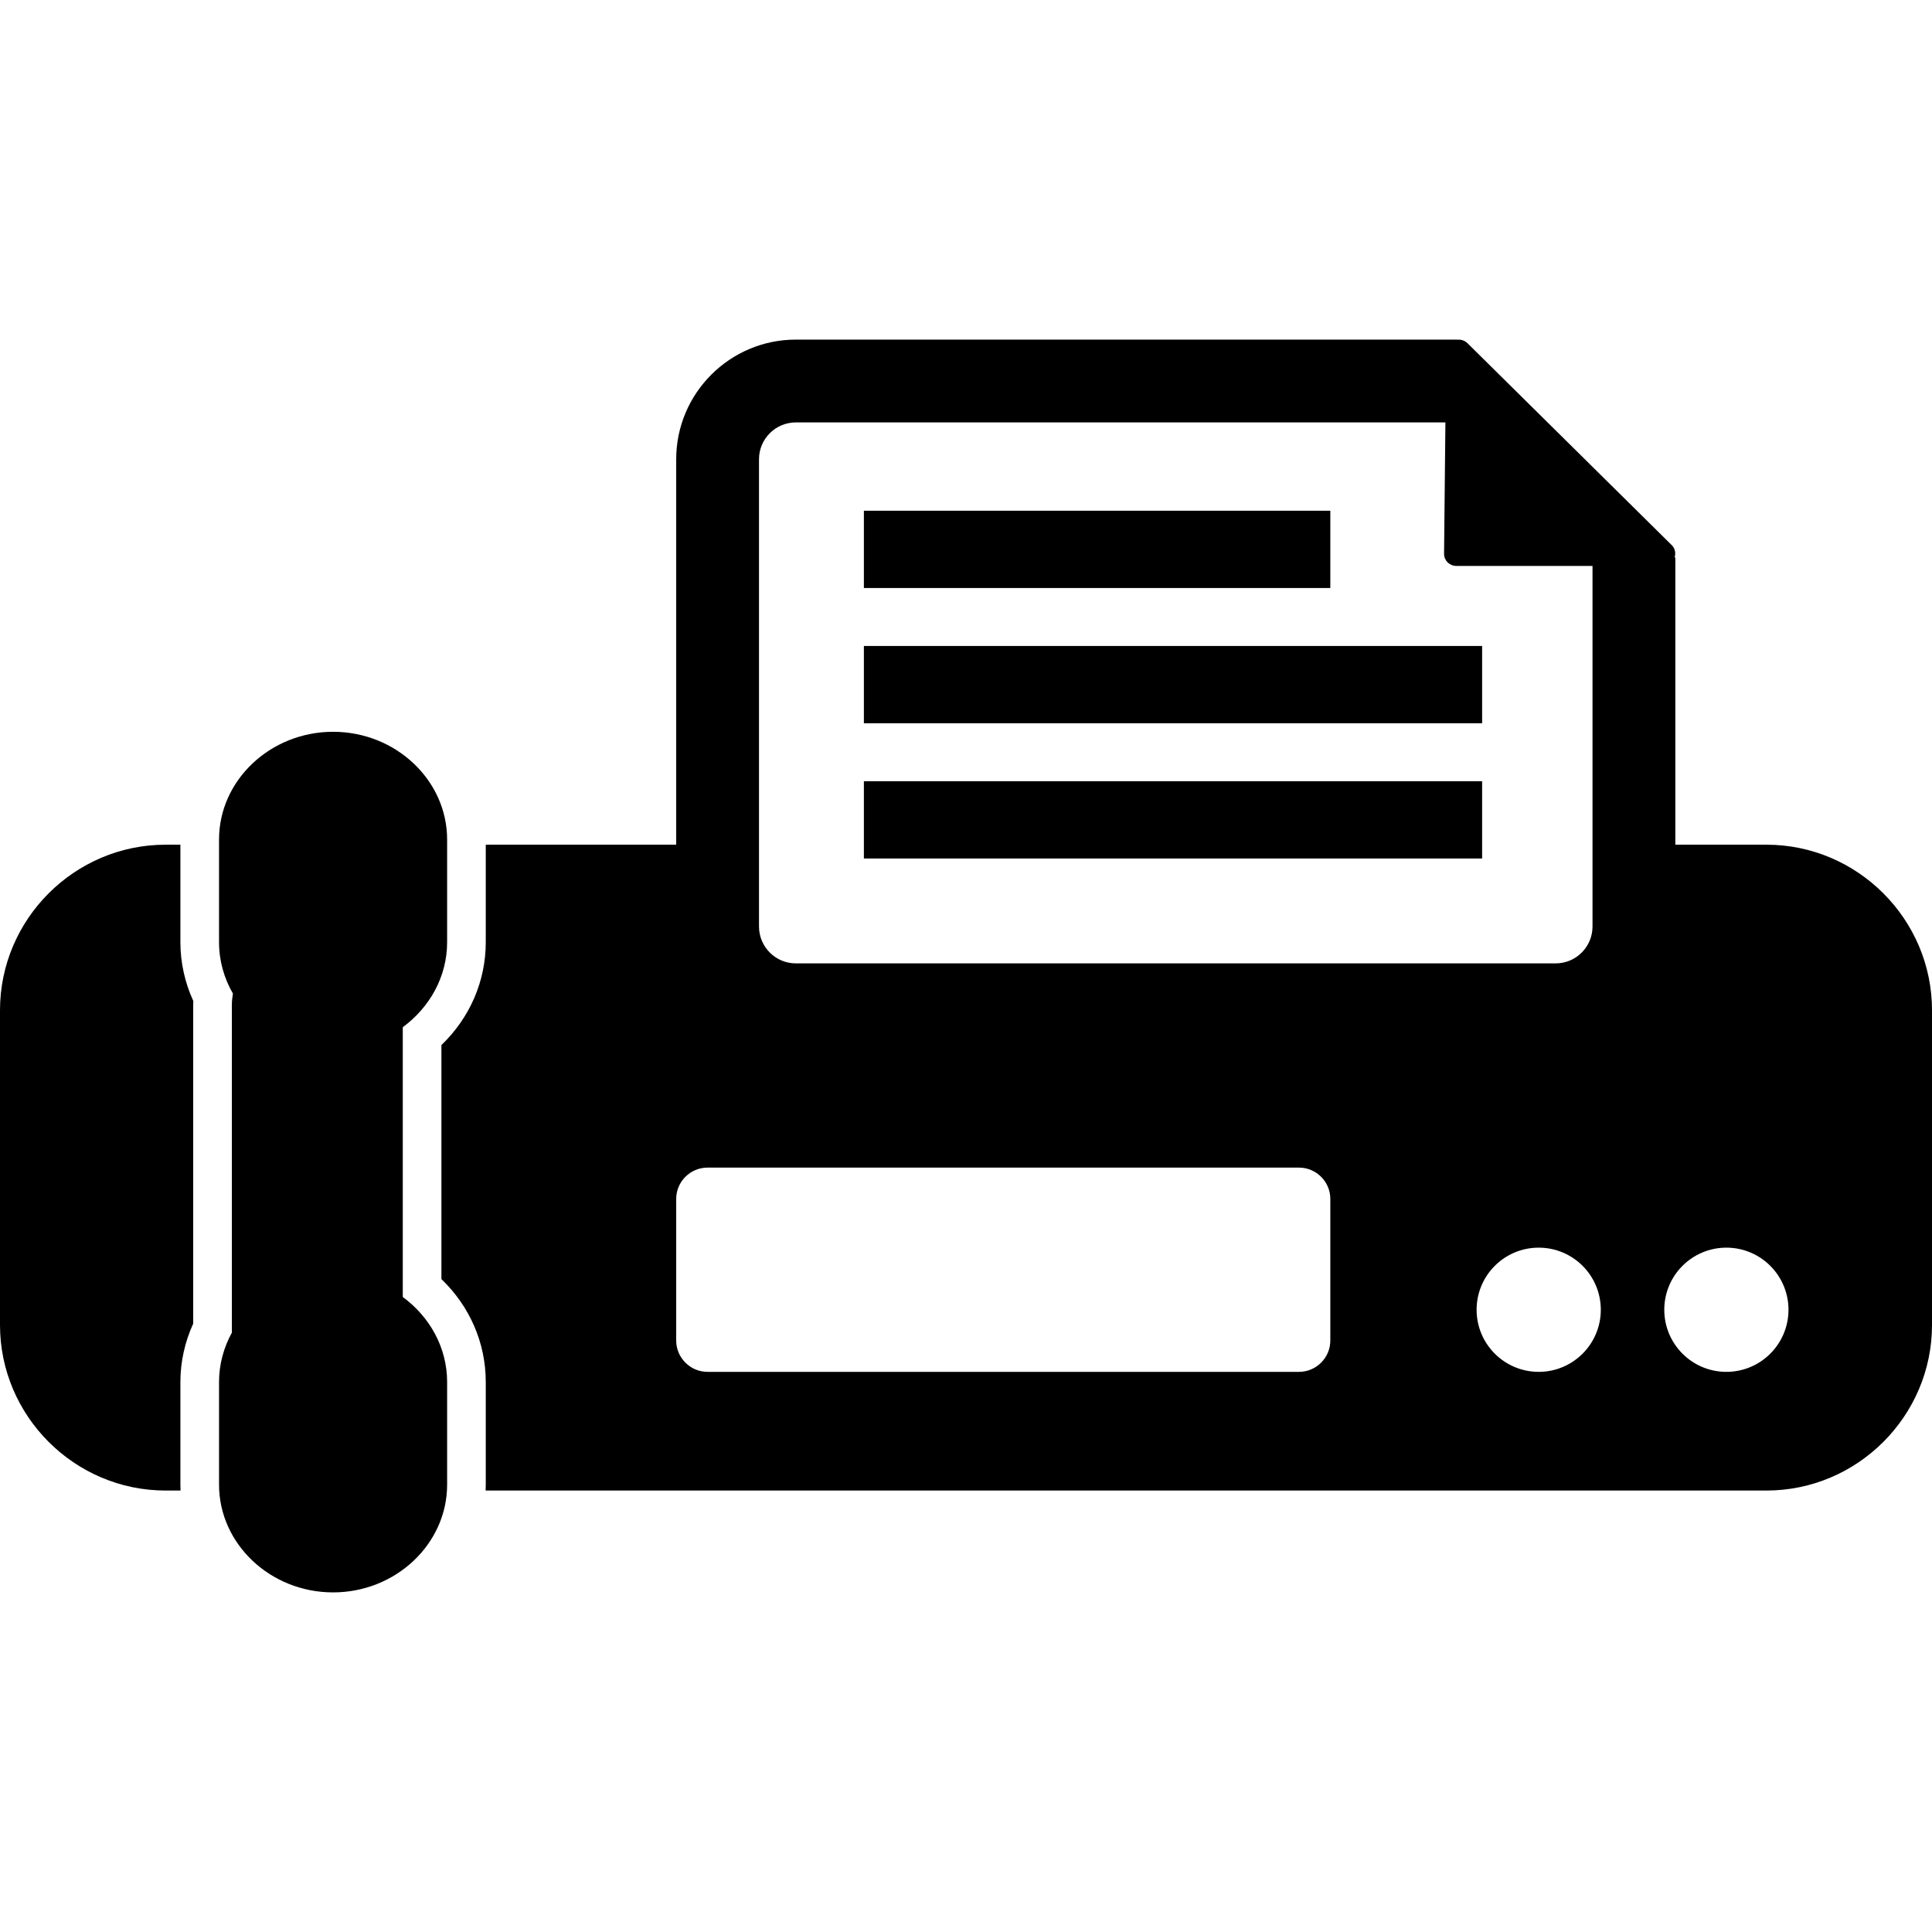
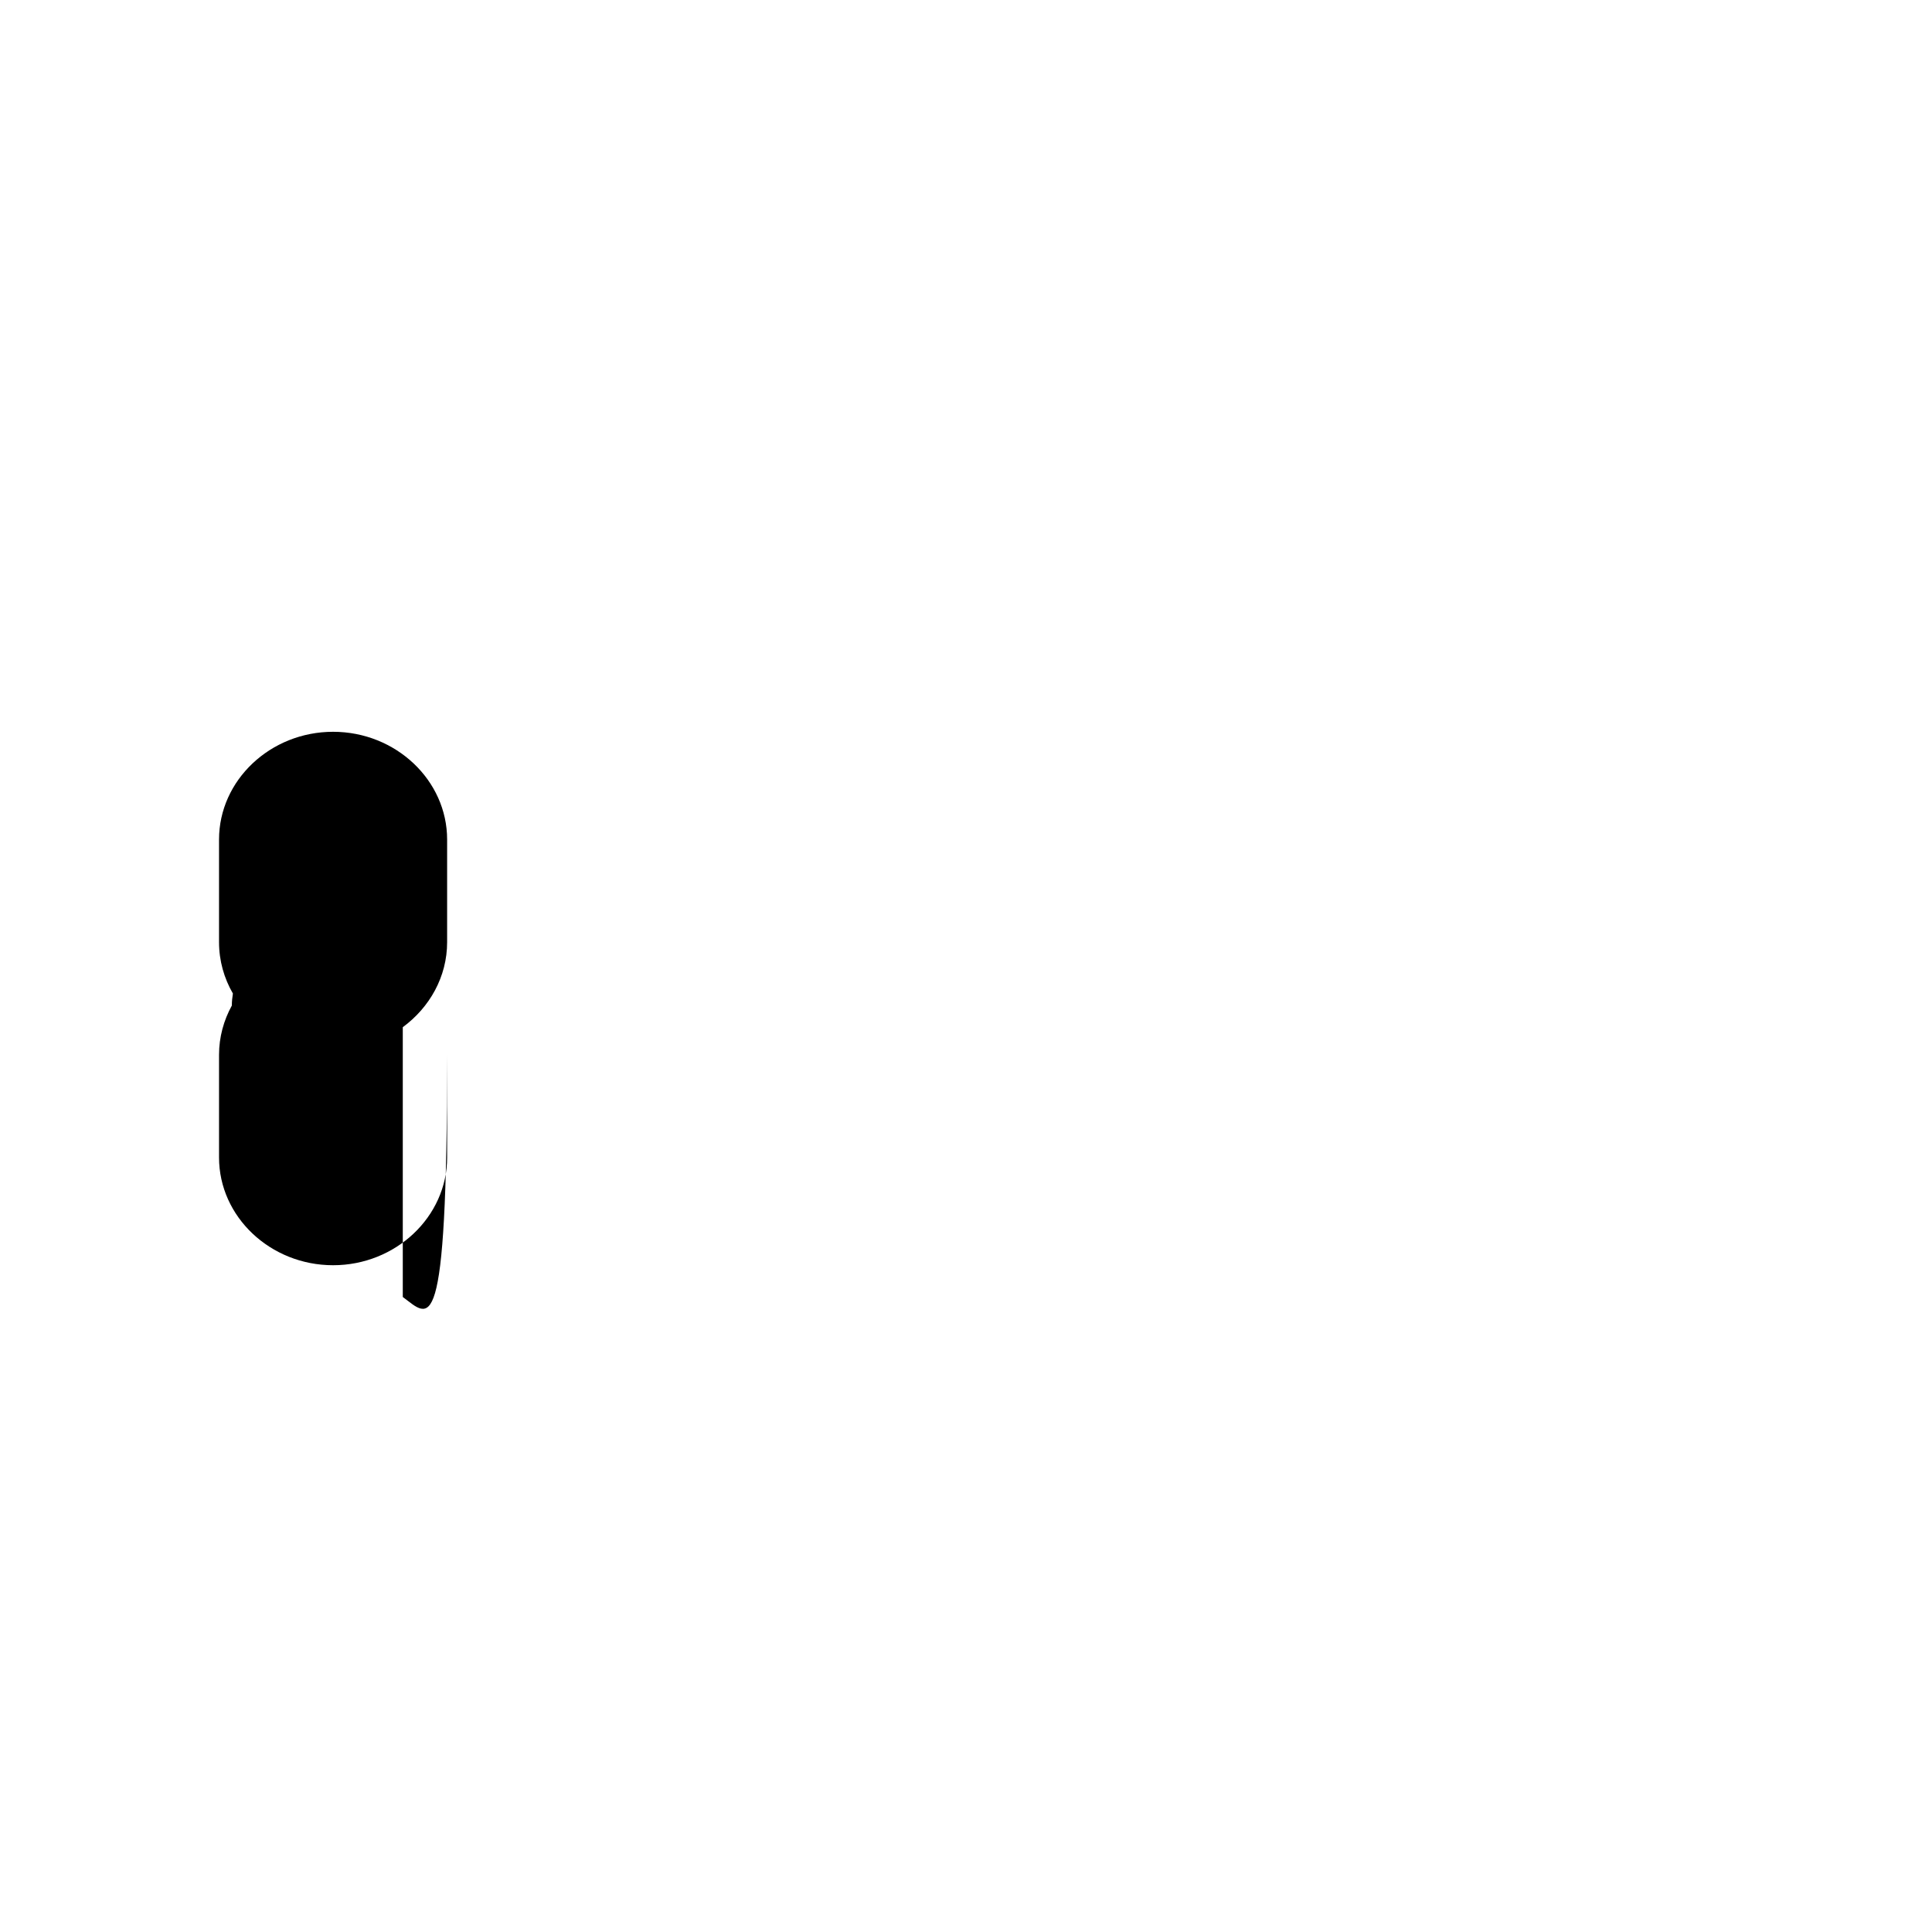
<svg xmlns="http://www.w3.org/2000/svg" version="1.1" id="Livello_1" x="0px" y="0px" viewBox="0 0 511.999 512" style="enable-background:new 0 0 511.999 512;" xml:space="preserve">
  <g>
-     <rect x="228.937" y="135.349" width="123.611" height="20.48" />
-     <rect x="228.937" y="171.189" width="163.84" height="20.48" />
-     <rect x="228.937" y="207.029" width="163.84" height="20.48" />
-     <path d="M106.741,343.714v-71.496c7.127-5.236,11.751-13.387,11.751-22.527v-27.202c0-15.706-13.6-28.557-30.223-28.557   c-16.623,0-30.223,12.851-30.223,28.557v27.202c0,4.917,1.334,9.553,3.675,13.604c-0.166,1.041-0.28,2.098-0.28,3.182v86.703   c-2.155,3.922-3.394,8.358-3.394,13.061v27.202c0,15.706,13.6,28.557,30.223,28.557c16.622,0,30.223-12.851,30.223-28.557v-27.202   C118.491,357.101,113.867,348.95,106.741,343.714z" />
-     <path d="M47.806,223.852h-3.92C19.749,223.852,0,243.6,0,267.737v83.383c0,24.137,19.749,43.886,43.886,43.886h3.961   c-0.022-0.519-0.041-1.039-0.041-1.563v-27.202c0-5.295,1.167-10.59,3.394-15.471v-84.293c0-0.397,0.009-0.797,0.028-1.204   c-2.247-4.895-3.422-10.217-3.422-15.581V223.852z" />
-     <path d="M468.114,223.852h-24.137v-76.04l-0.172-0.172c0.34-1.118,0.075-2.331-0.77-3.166l-54.148-53.53   c-0.714-0.706-1.708-1.024-2.693-0.914L386.165,90H210.904c-17.481,0-31.704,14.223-31.704,31.704v102.147h-50.469v25.839   c0,10.342-4.225,20.026-11.751,27.266v62.019c7.526,7.239,11.751,16.923,11.751,27.266v27.202c0,0.524-0.02,1.044-0.041,1.563   h339.424c24.137,0,43.886-19.749,43.886-43.886v-83.383C511.999,243.6,492.251,223.852,468.114,223.852z M201.143,121.705   c0-5.383,4.379-9.761,9.761-9.761h172.144l-0.357,34.81c-0.018,1.781,1.442,3.224,3.261,3.224h36.081v73.875v21.69   c0,5.383-4.379,9.761-9.761,9.761H210.904c-5.383,0-9.761-4.379-9.761-9.761v-21.69V121.705z M352.548,355.261   c0,4.561-3.732,8.293-8.293,8.293H187.493c-4.561,0-8.293-3.732-8.293-8.293v-37.539c0-4.561,3.732-8.293,8.293-8.293h156.762   c4.561,0,8.293,3.732,8.293,8.293V355.261z M407.771,363.555c-9.089,0-16.457-7.368-16.457-16.457   c0-9.089,7.368-16.457,16.457-16.457c9.089,0,16.457,7.368,16.457,16.457C424.228,356.186,416.86,363.555,407.771,363.555z    M457.508,363.555c-9.089,0-16.457-7.368-16.457-16.457c0-9.089,7.368-16.457,16.457-16.457s16.457,7.368,16.457,16.457   C473.965,356.186,466.597,363.555,457.508,363.555z" />
+     <path d="M106.741,343.714v-71.496c7.127-5.236,11.751-13.387,11.751-22.527v-27.202c0-15.706-13.6-28.557-30.223-28.557   c-16.623,0-30.223,12.851-30.223,28.557v27.202c0,4.917,1.334,9.553,3.675,13.604c-0.166,1.041-0.28,2.098-0.28,3.182c-2.155,3.922-3.394,8.358-3.394,13.061v27.202c0,15.706,13.6,28.557,30.223,28.557c16.622,0,30.223-12.851,30.223-28.557v-27.202   C118.491,357.101,113.867,348.95,106.741,343.714z" />
  </g>
</svg>